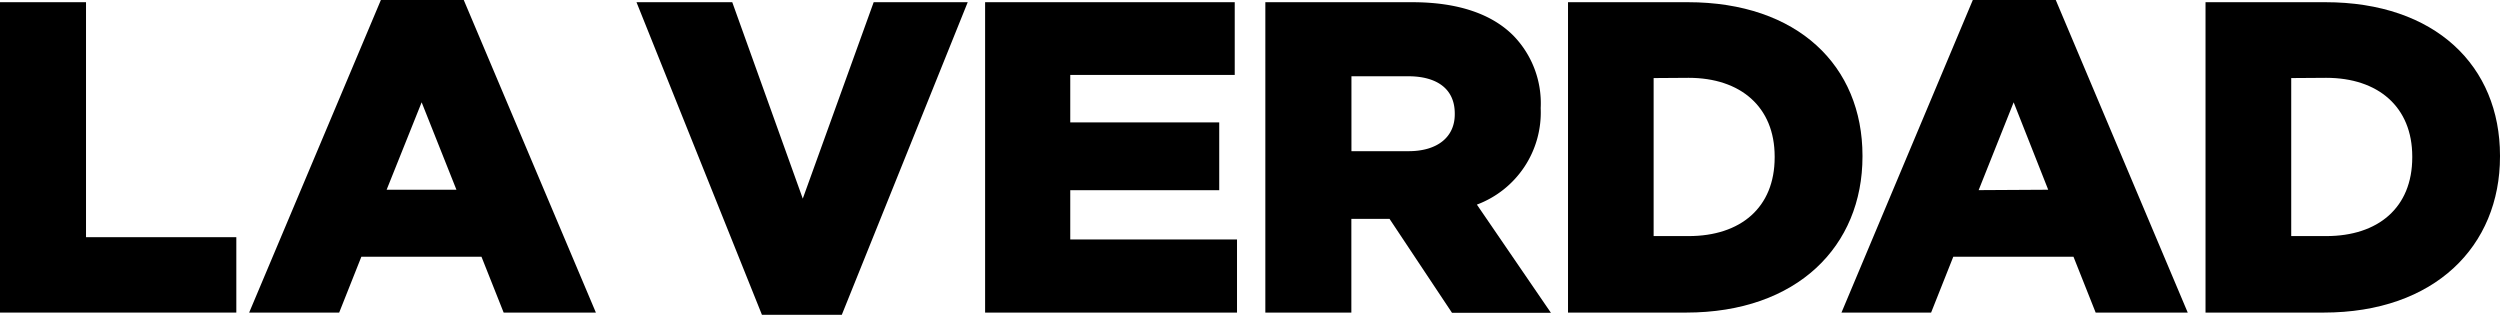
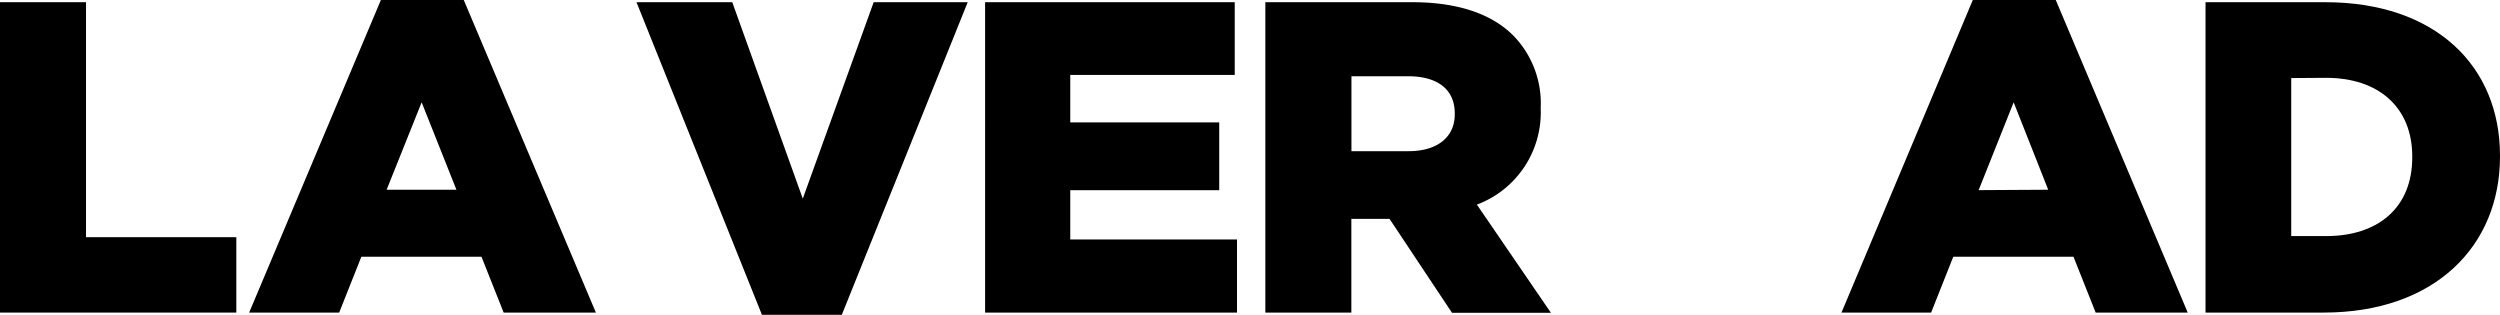
<svg xmlns="http://www.w3.org/2000/svg" viewBox="0 0 317.68 40">
  <path d="m0 .28h10.93v29.86h19.1v9.58h-30.03z" />
  <path d="m58 24.11l-4.42-11.11-4.45 11.11zm-9.6-24.11h10.53l16.79 39.72h-11.72l-2.82-7.1h-15.26l-2.82 7.1h-11.44z" />
  <path d="m80.88.28h12.17l8.96 24.96 9.01-24.96h11.95l-16 39.72h-10.15z" />
  <path d="m125.18.28h31.72v9.24h-20.9v6.03h18.93v8.62h-18.93v6.26h21.19v9.29h-32.01z" />
  <path d="m179 19.21c3.66 0 5.86-1.8 5.86-4.68v-.11c0-3.16-2.31-4.73-5.92-4.73h-7.21v9.52zm-18.21-18.93h18.65c6 0 10.2 1.58 12.85 4.23a12.32 12.32 0 0 1 3.49 9.18v.11a12.5 12.5 0 0 1 -8.11 12.2l9.41 13.75h-12.57l-7.94-11.94h-4.85v11.91h-10.93z" />
-   <path d="m210.13 9.92v20.08h4.45c6.59 0 10.93-3.61 10.93-10v-.11c0-6.31-4.34-10-10.93-10zm-10.93-9.64h15.27c14 0 22.2 8.11 22.2 19.5v.11c0 11.38-8.28 19.83-22.42 19.83h-15v-39.44z" />
  <path d="m260.27 24.11l-4.39-11.11-4.45 11.16zm-9.58-24.11h10.54l16.77 39.72h-11.7l-2.82-7.1h-15.27l-2.82 7.1h-11.39z" />
  <path d="m291.15 9.92v20.08h4.45c6.59 0 10.93-3.61 10.93-10v-.11c0-6.31-4.34-10-10.93-10zm-10.94-9.64h15.27c14 0 22.2 8.11 22.2 19.5v.11c0 11.38-8.28 19.83-22.42 19.83h-15v-39.44z" />
</svg>